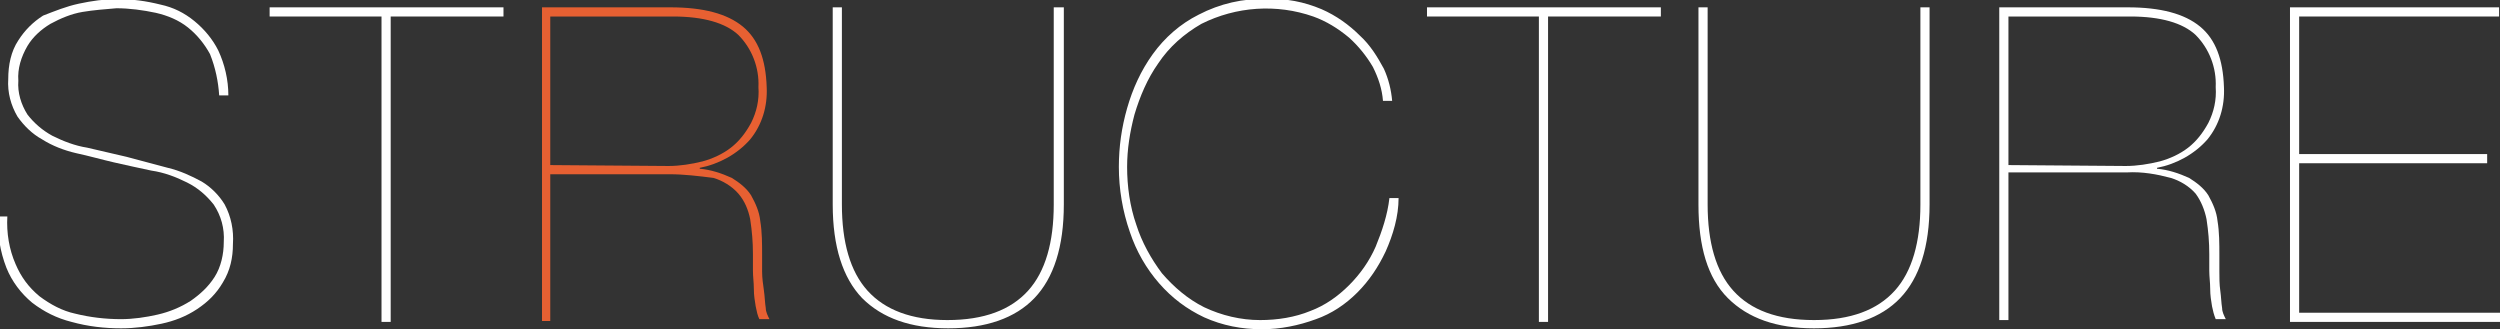
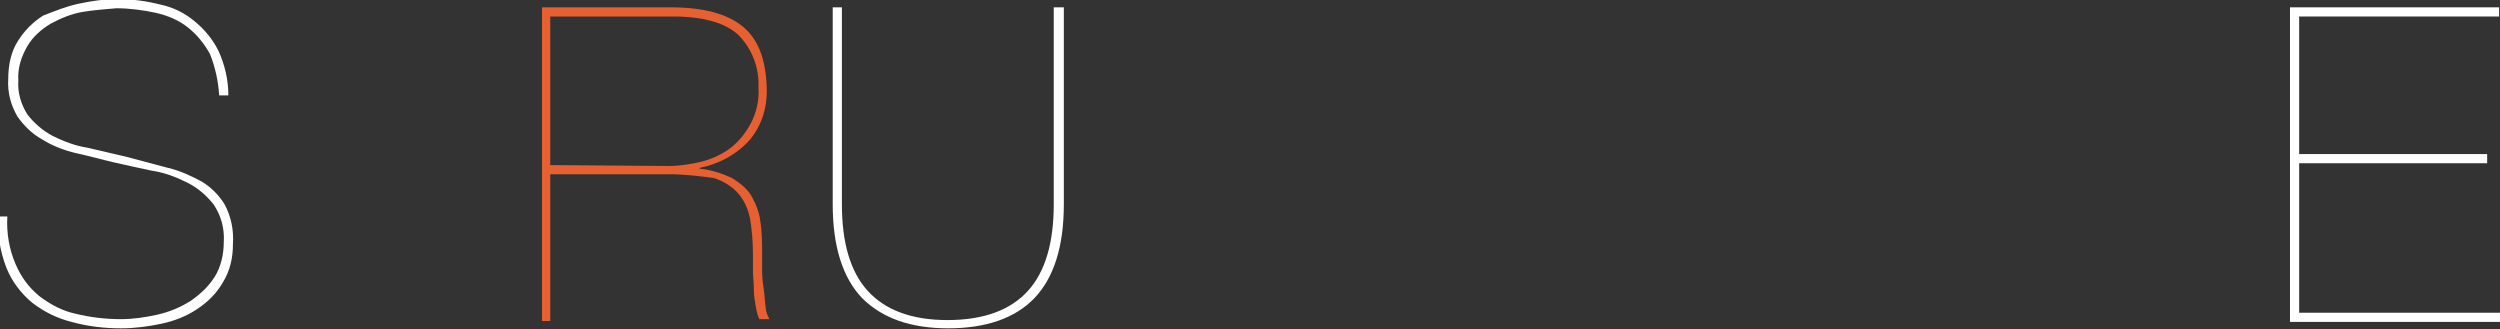
<svg xmlns="http://www.w3.org/2000/svg" version="1.1" id="レイヤー_1" x="0px" y="0px" viewBox="0 0 272.6 35.9" style="enable-background:new 0 0 272.6 35.9;" xml:space="preserve">
  <rect x="0" y="0" width="272.6" height="35.9" fill="#333333" stroke="none" />
  <style type="text/css">
	.st0{fill:#FFFFFF;}
	.st1{fill:#E76032;}
</style>
  <title>STRUCTURE_title</title>
  <g>
    <g id="レイヤー_2">
      <g id="レイヤー_3">
        <g>
          <g>
            <path class="st0" d="M22.9,5.9c-0.6-1.1-1.4-2.1-2.4-2.9c-1-0.8-2.2-1.3-3.5-1.6c-1.4-0.3-2.9-0.5-4.3-0.5       C11.5,1,10.2,1.1,9,1.3C7.8,1.5,6.6,2,5.5,2.6C4.5,3.2,3.6,4,3,5C2.3,6.2,1.9,7.5,2,8.8c-0.1,1.3,0.3,2.6,1,3.7       c0.7,0.9,1.6,1.7,2.7,2.3c1.2,0.6,2.5,1.1,3.8,1.3l4.3,1l4.5,1.2c1.3,0.3,2.6,0.9,3.7,1.5c1,0.6,1.9,1.5,2.5,2.5       c0.7,1.3,1,2.8,0.9,4.3c0,1.5-0.3,2.9-1.1,4.2c-0.7,1.2-1.6,2.1-2.8,2.9c-1.2,0.8-2.5,1.3-3.9,1.6c-1.4,0.3-2.9,0.5-4.4,0.5       c-1.8,0-3.6-0.2-5.4-0.7c-1.6-0.4-3-1.1-4.3-2.1c-1.2-1-2.2-2.3-2.8-3.8c-0.7-1.8-1-3.7-0.9-5.6h1c-0.1,1.8,0.2,3.6,0.9,5.2       c0.6,1.4,1.4,2.5,2.6,3.5c1.2,0.9,2.5,1.6,3.9,1.9c1.6,0.4,3.3,0.6,5,0.6c1.3,0,2.7-0.2,4-0.5c1.3-0.3,2.5-0.8,3.6-1.5       c1-0.7,1.9-1.5,2.6-2.6c0.7-1.1,1-2.5,1-3.8c0.1-1.5-0.3-2.9-1.1-4.1c-0.8-1-1.7-1.8-2.9-2.4c-1.2-0.6-2.5-1.1-3.9-1.3       c-1.4-0.3-2.8-0.6-4.1-0.9c-1.3-0.3-2.7-0.7-4.1-1c-1.3-0.3-2.6-0.8-3.7-1.5c-1.1-0.6-2-1.5-2.7-2.5c-0.7-1.2-1.1-2.6-1-4.1       c0-1.5,0.3-3,1.1-4.2c0.7-1.1,1.6-2,2.7-2.7C6,1.2,7.2,0.7,8.6,0.4c1.4-0.3,2.8-0.5,4.2-0.5c1.6,0,3.1,0.2,4.7,0.6       c1.4,0.3,2.6,0.9,3.7,1.8c1.1,0.9,2,2,2.6,3.2c0.7,1.5,1.1,3.2,1.1,4.9h-1C23.8,8.9,23.5,7.4,22.9,5.9z" />
-             <path class="st0" d="M29.4,0.8h25.5v1H42.6v33.3h-1V1.8H29.4V0.8z" />
            <path class="st1" d="M59.1,35.1V0.8h14c3.6,0,6.2,0.7,7.9,2.1s2.5,3.6,2.6,6.6c0.1,2.1-0.5,4.1-1.8,5.7       c-1.4,1.6-3.4,2.7-5.5,3.1v0.1c1.2,0.1,2.4,0.5,3.5,1c0.8,0.5,1.6,1.1,2.1,1.9c0.5,0.9,0.9,1.8,1,2.8c0.2,1.2,0.2,2.5,0.2,3.7       c0,0.5,0,1.1,0,1.8s0.1,1.4,0.2,2.1c0.1,0.7,0.1,1.3,0.2,1.9c0,0.4,0.2,0.8,0.4,1.2h-1.1c-0.2-0.4-0.3-0.9-0.4-1.4       c-0.1-0.6-0.2-1.2-0.2-1.9c0-0.7-0.1-1.3-0.1-2s0-1.3,0-1.8c0-1.3-0.1-2.5-0.3-3.8c-0.2-1-0.6-2-1.3-2.8       c-0.7-0.8-1.7-1.4-2.7-1.7C76.2,19.2,74.6,19,73,19H60v16H59.1z M72.9,18.1c1.2,0,2.5-0.2,3.7-0.5c1.1-0.3,2.2-0.8,3.1-1.5       c0.9-0.7,1.6-1.6,2.2-2.7c0.6-1.2,0.9-2.5,0.8-3.9c0.1-2.1-0.7-4.2-2.2-5.7c-1.4-1.3-3.8-2-7.1-2H60V18L72.9,18.1z" />
            <path class="st0" d="M116,0.8v21.5c0,4.6-1.1,8-3.2,10.2s-5.3,3.3-9.4,3.3c-4.1,0-7.2-1.1-9.4-3.3c-2.1-2.2-3.2-5.6-3.2-10.2       V0.8h1v21.5c0,4.1,0.9,7.3,2.8,9.4s4.8,3.2,8.7,3.2c4,0,6.9-1.1,8.8-3.2s2.8-5.3,2.8-9.4V0.8H116z" />
-             <path class="st0" d="M151.1,27.4c-0.8,1.7-1.8,3.2-3.1,4.5c-1.3,1.3-2.8,2.3-4.5,2.9c-1.9,0.7-3.9,1.1-5.9,1.1       c-2.2,0-4.3-0.4-6.3-1.3c-1.9-0.9-3.5-2.1-4.9-3.7c-1.4-1.6-2.5-3.5-3.2-5.6c-0.8-2.3-1.2-4.7-1.2-7.1c0-2.2,0.3-4.3,0.9-6.4       c0.6-2.1,1.5-4.1,2.8-5.9c1.3-1.8,3-3.3,5-4.3c2.3-1.2,4.9-1.8,7.4-1.7c2.1-0.1,4.1,0.3,6,1.1c1.6,0.7,3,1.7,4.2,2.9       c1.1,1,1.9,2.3,2.6,3.6c0.5,1.1,0.8,2.3,0.9,3.5h-1c-0.1-1.3-0.5-2.5-1.1-3.7c-0.7-1.2-1.6-2.3-2.6-3.2c-1.2-1-2.5-1.8-3.9-2.3       c-4-1.4-8.4-1.1-12.2,0.8c-1.9,1.1-3.5,2.5-4.7,4.3c-1.2,1.7-2,3.6-2.6,5.6c-0.5,1.9-0.8,3.8-0.8,5.7c0,2.1,0.3,4.3,1,6.3       c0.6,1.9,1.6,3.7,2.8,5.3c1.3,1.5,2.8,2.8,4.6,3.7c1.9,0.9,4,1.4,6.1,1.4c1.9,0,3.8-0.3,5.5-1c1.6-0.6,3-1.6,4.2-2.8       c1.2-1.2,2.2-2.6,2.9-4.2c0.7-1.7,1.3-3.5,1.5-5.3h1C152.5,23.6,151.9,25.6,151.1,27.4z" />
-             <path class="st0" d="M155.5,0.8h25.6v1h-12.3v33.3h-1V1.8h-12.2V0.8z" />
-             <path class="st0" d="M210.4,0.8v21.5c0,4.6-1.1,8-3.2,10.2c-2.1,2.2-5.3,3.3-9.4,3.3c-4.1,0-7.2-1.1-9.4-3.3s-3.2-5.6-3.2-10.2       V0.8h1v21.5c0,4.1,0.9,7.3,2.8,9.4c1.9,2.1,4.8,3.2,8.8,3.2c4,0,6.9-1.1,8.8-3.2c1.9-2.1,2.8-5.3,2.8-9.4V0.8H210.4z" />
-             <path class="st0" d="M218,35.1V0.8h14c3.6,0,6.2,0.7,7.9,2.1c1.7,1.4,2.5,3.6,2.6,6.6c0.1,2.1-0.5,4.1-1.8,5.7       c-1.4,1.6-3.4,2.7-5.5,3.1v0.1c1.2,0.1,2.4,0.5,3.5,1c0.8,0.5,1.6,1.1,2.1,1.9c0.5,0.9,0.9,1.8,1,2.8c0.2,1.2,0.2,2.5,0.2,3.7       c0,0.5,0,1.1,0,1.8c0,0.7,0,1.4,0.1,2.1c0.1,0.7,0.1,1.3,0.2,1.9c0,0.4,0.2,0.8,0.4,1.2h-1.1c-0.2-0.5-0.3-0.9-0.4-1.4       c-0.1-0.6-0.2-1.2-0.2-1.9c0-0.7-0.1-1.3-0.1-2s0-1.3,0-1.8c0-1.3-0.1-2.5-0.3-3.8c-0.2-1-0.6-2-1.2-2.8       c-0.7-0.8-1.7-1.4-2.7-1.7c-1.5-0.4-3.1-0.7-4.8-0.6h-12.9v16.1H218z M231.8,18.1c1.2,0,2.5-0.2,3.7-0.5       c1.1-0.3,2.2-0.8,3.1-1.5c0.9-0.7,1.6-1.6,2.2-2.7c0.6-1.2,0.9-2.5,0.8-3.9c0.1-2.1-0.7-4.2-2.2-5.7c-1.4-1.3-3.8-2-7.1-2       h-13.3V18L231.8,18.1z" />
            <path class="st0" d="M272.6,34.1v1h-22.9V0.8h22.8v1h-21.8v15h20.5v1h-20.5v16.3H272.6z" />
          </g>
        </g>
      </g>
    </g>
  </g>
</svg>